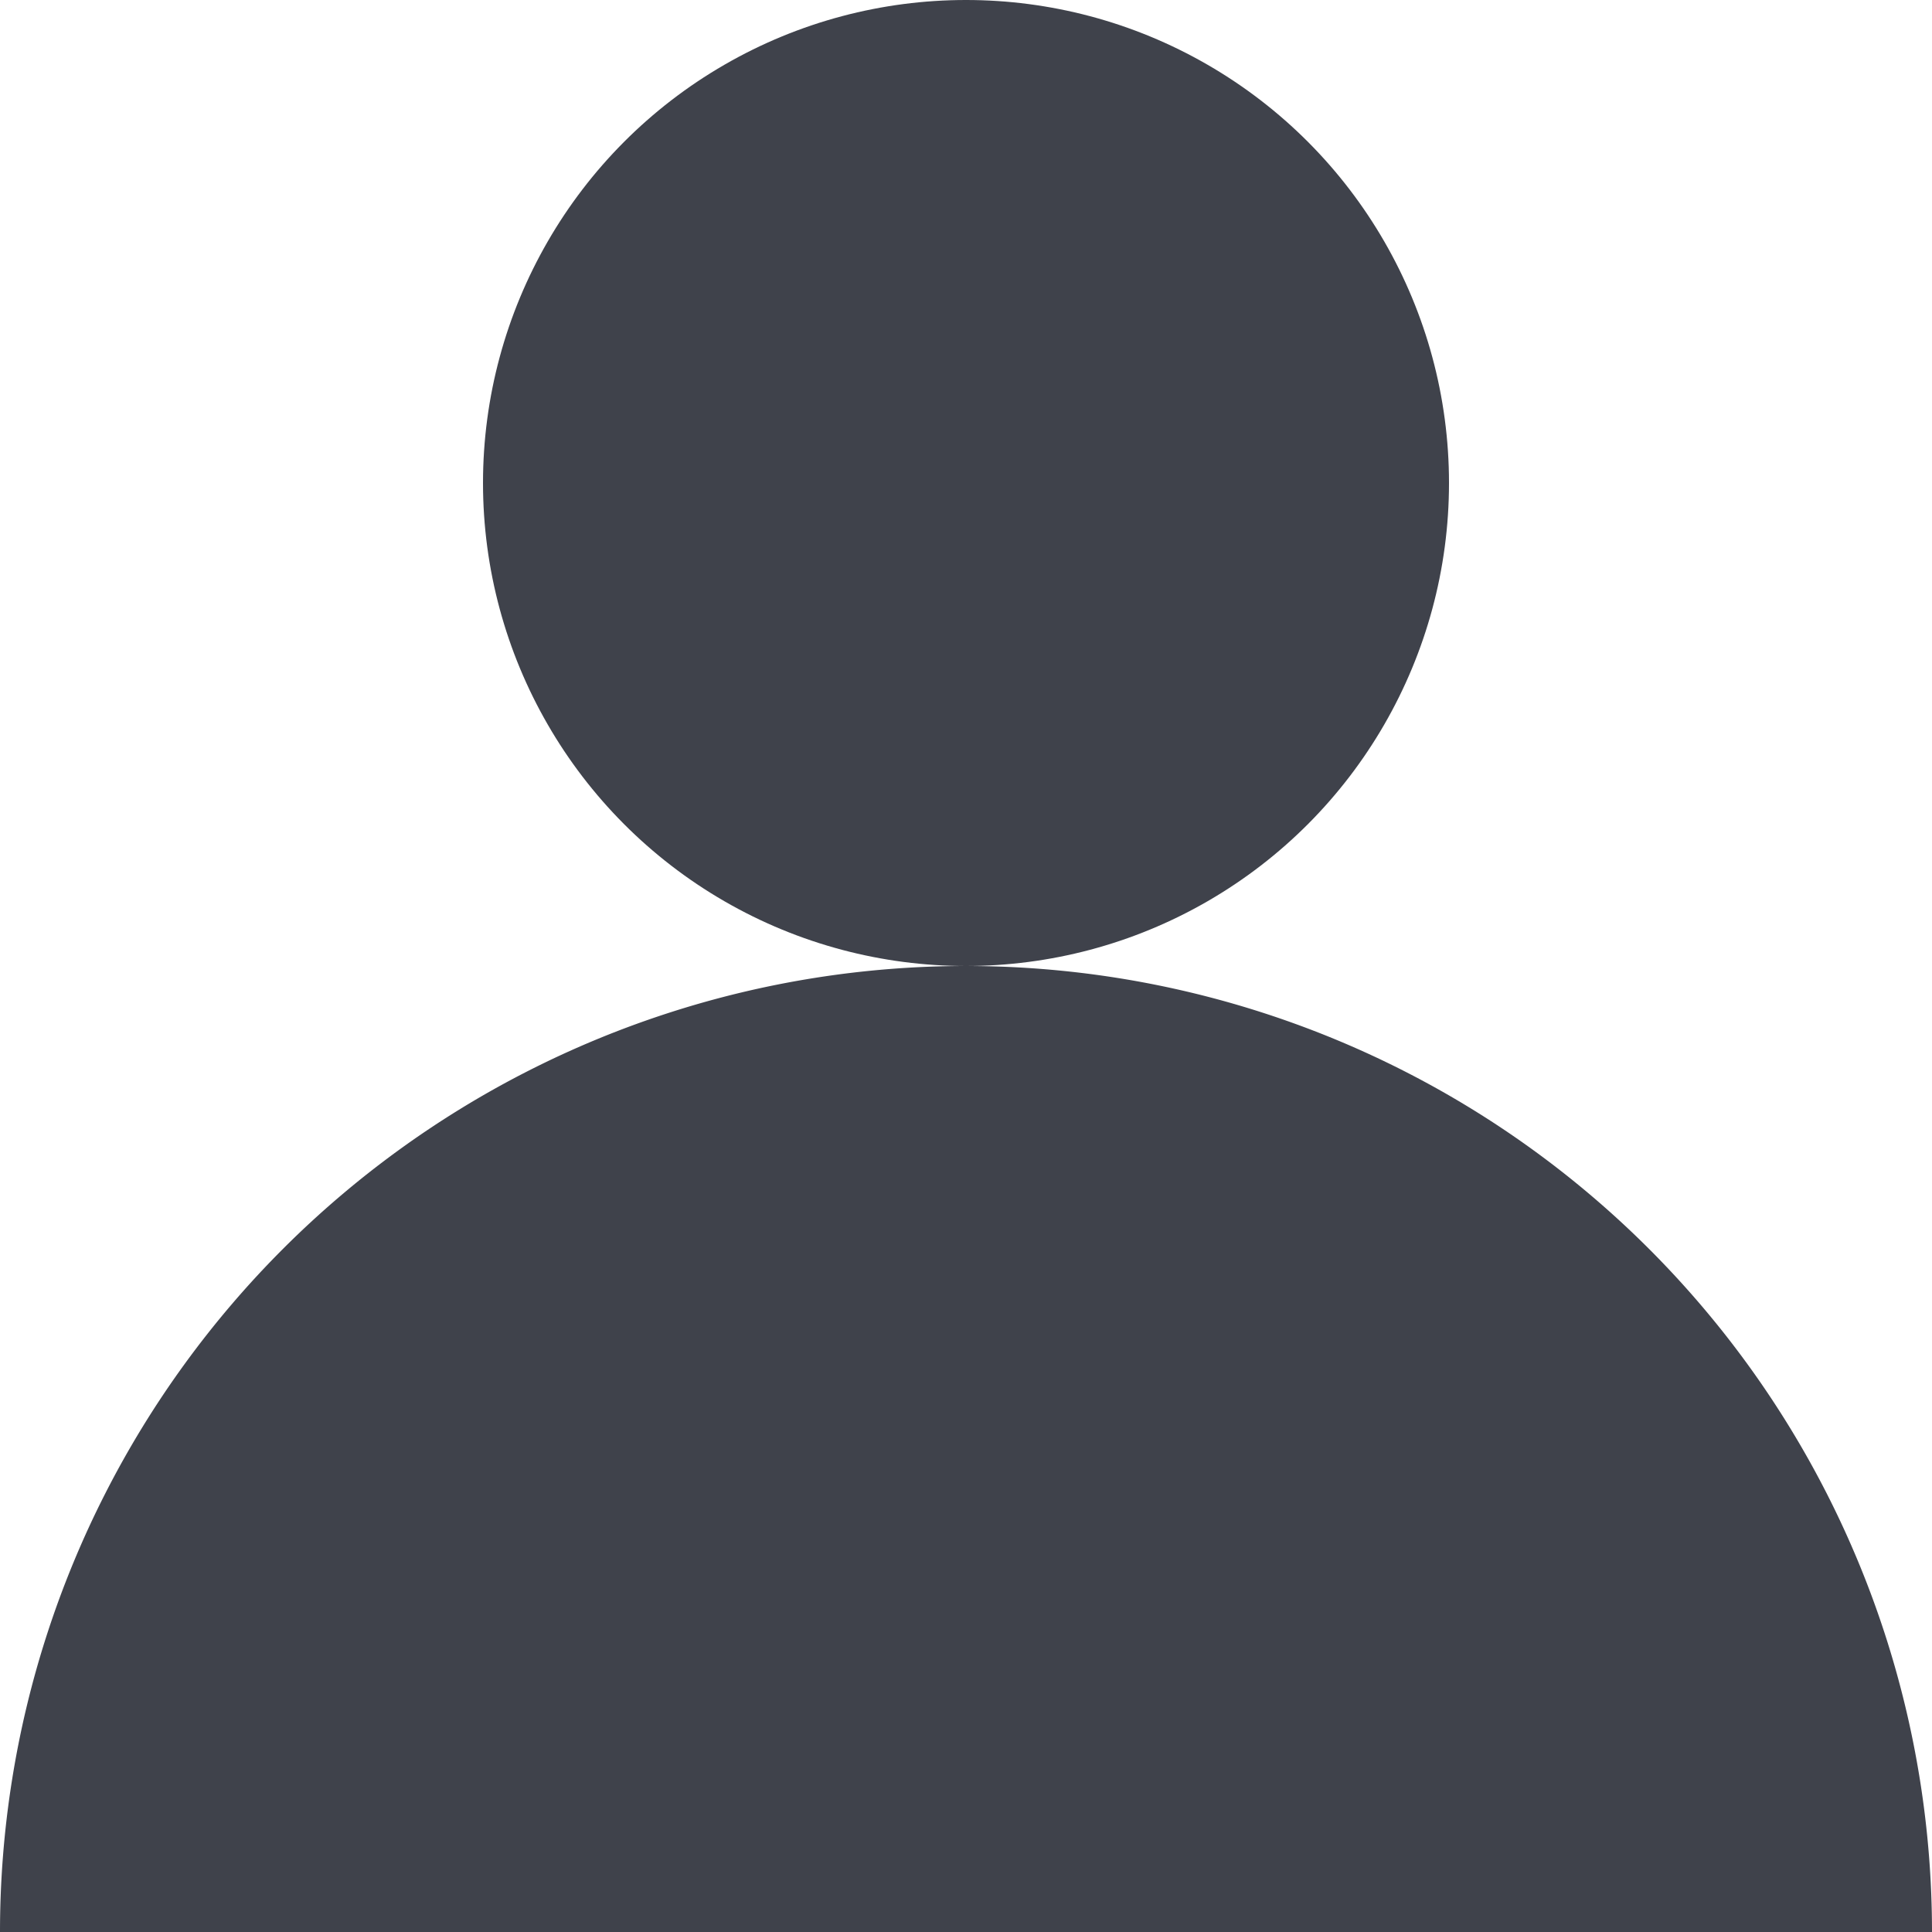
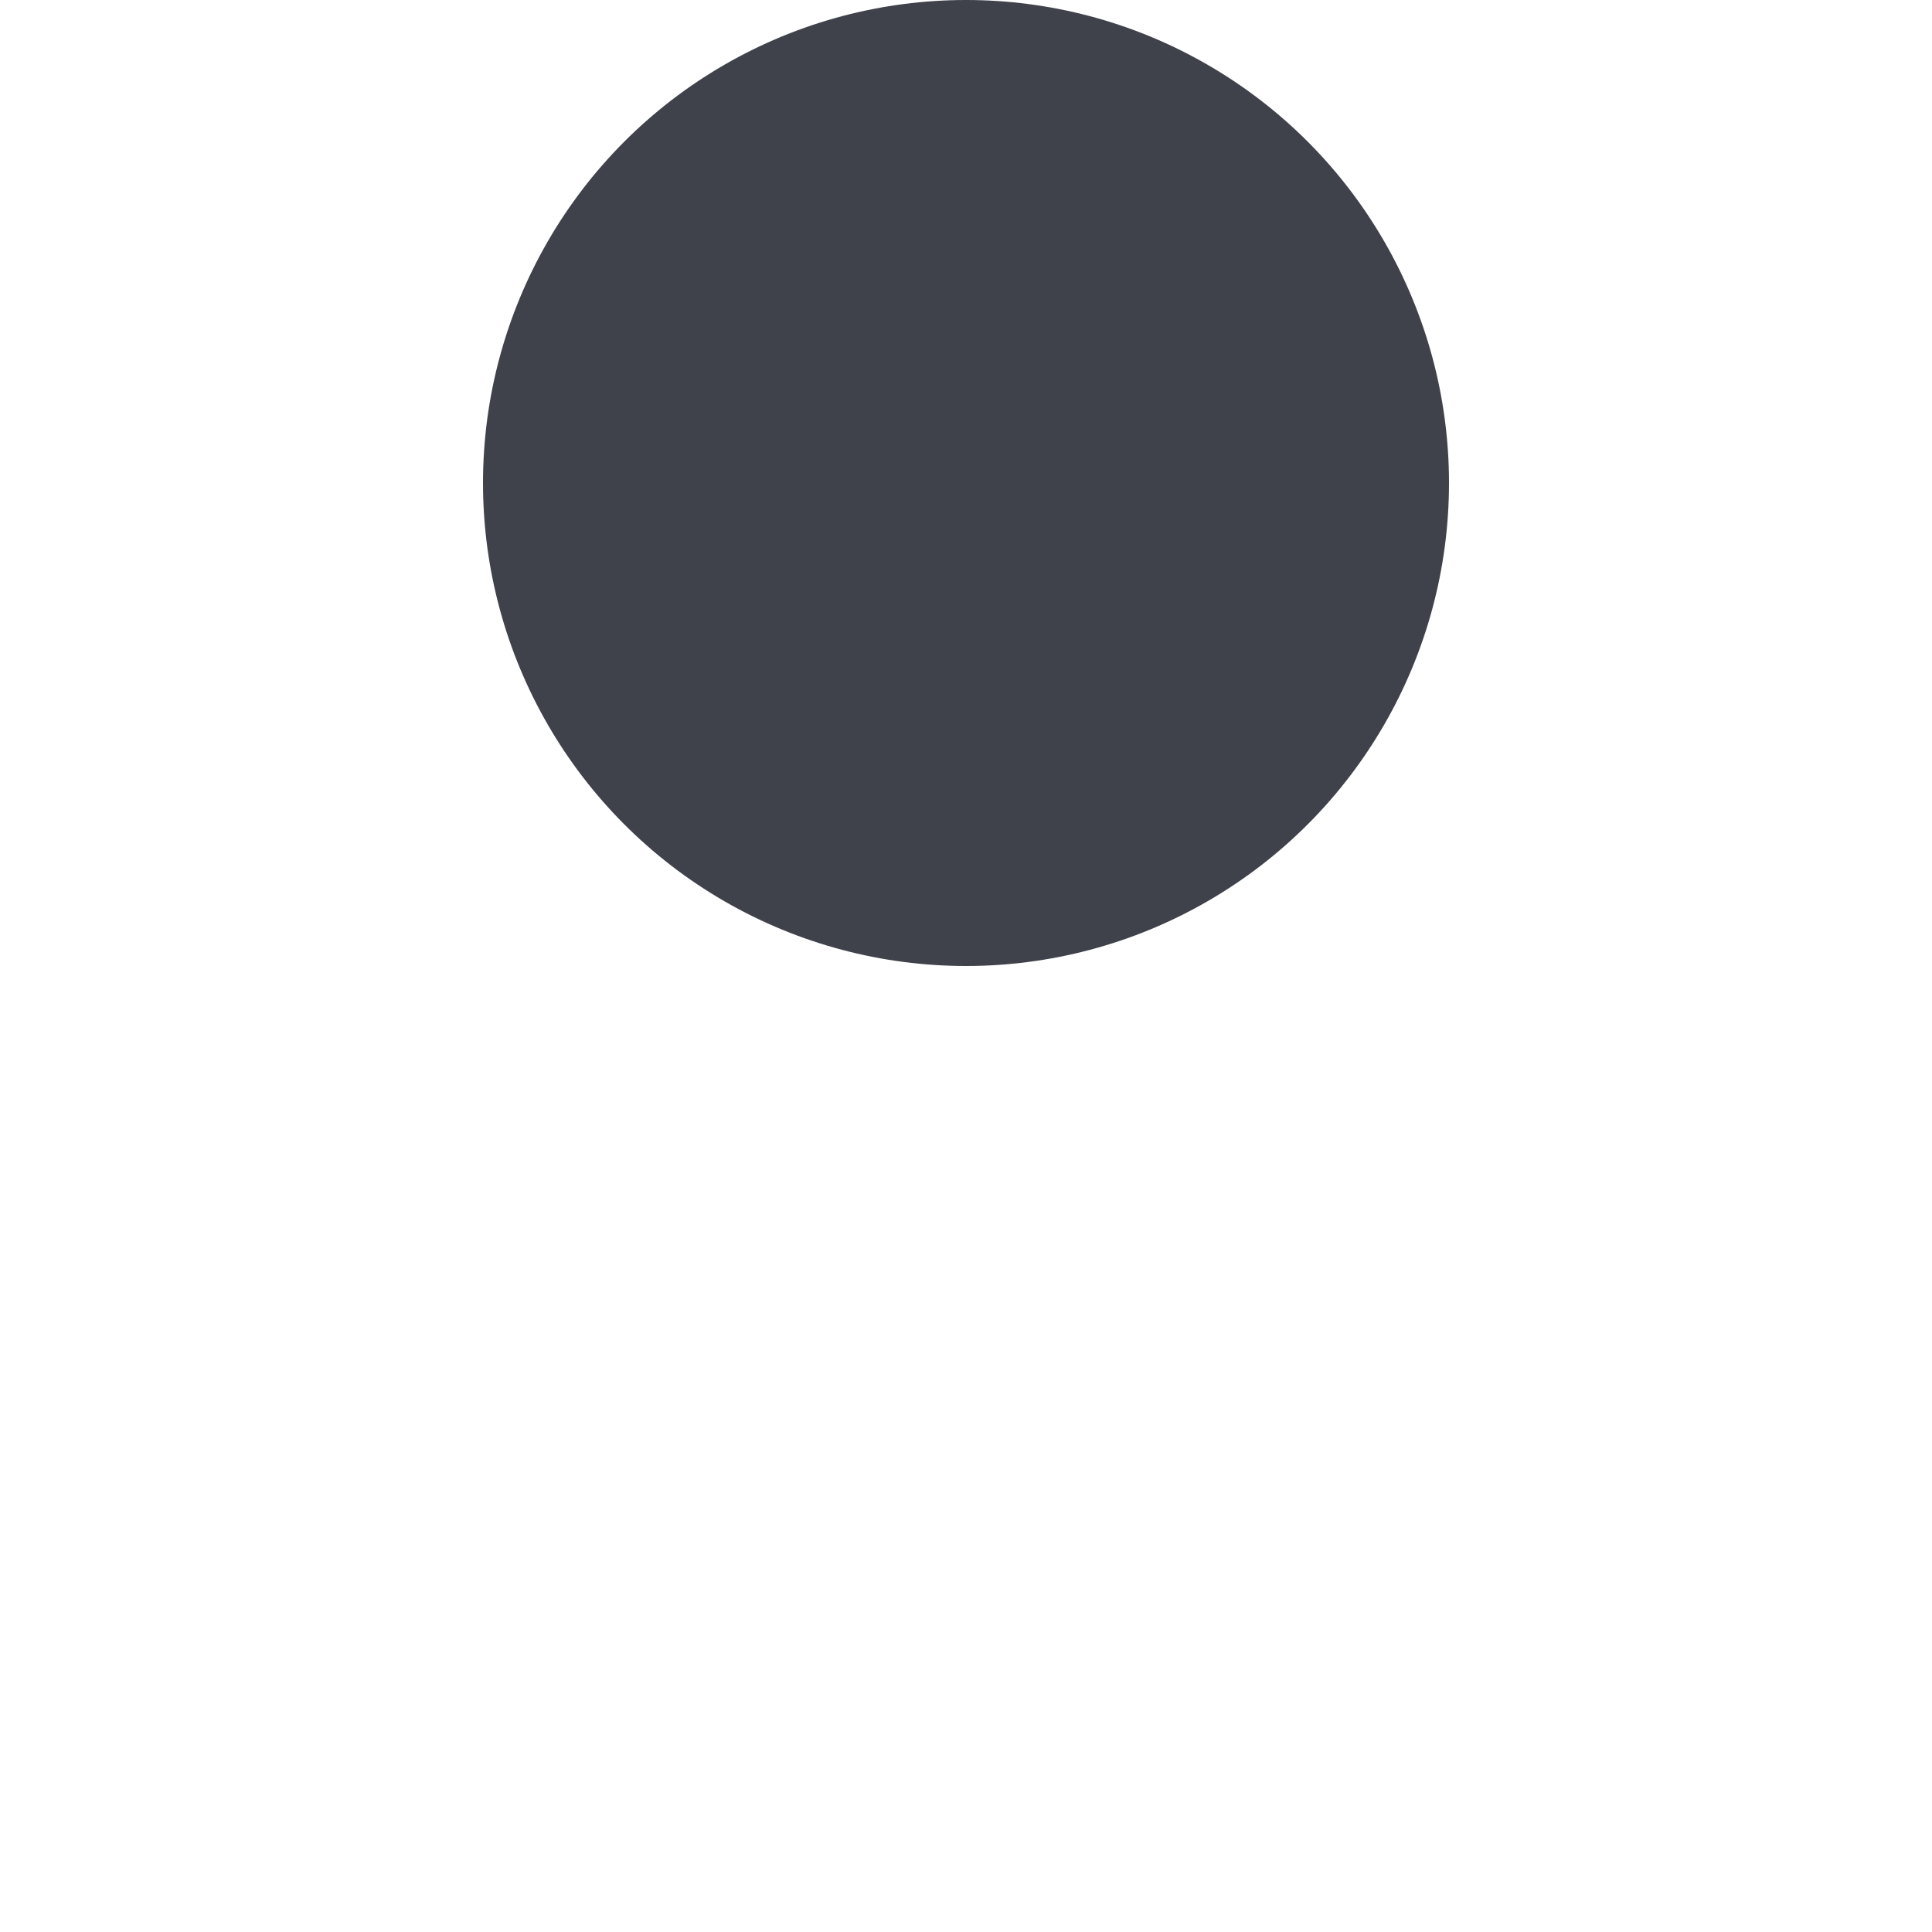
<svg xmlns="http://www.w3.org/2000/svg" version="1.1" x="0px" y="0px" width="32px" height="32px">
  <g>
-     <path d="M0 32 A 16 16 0 1 1 32 32" style="fill:#3F424B" />
    <circle cx="16" cy="8" r="8" style="fill:#3F424B" />
  </g>
</svg>